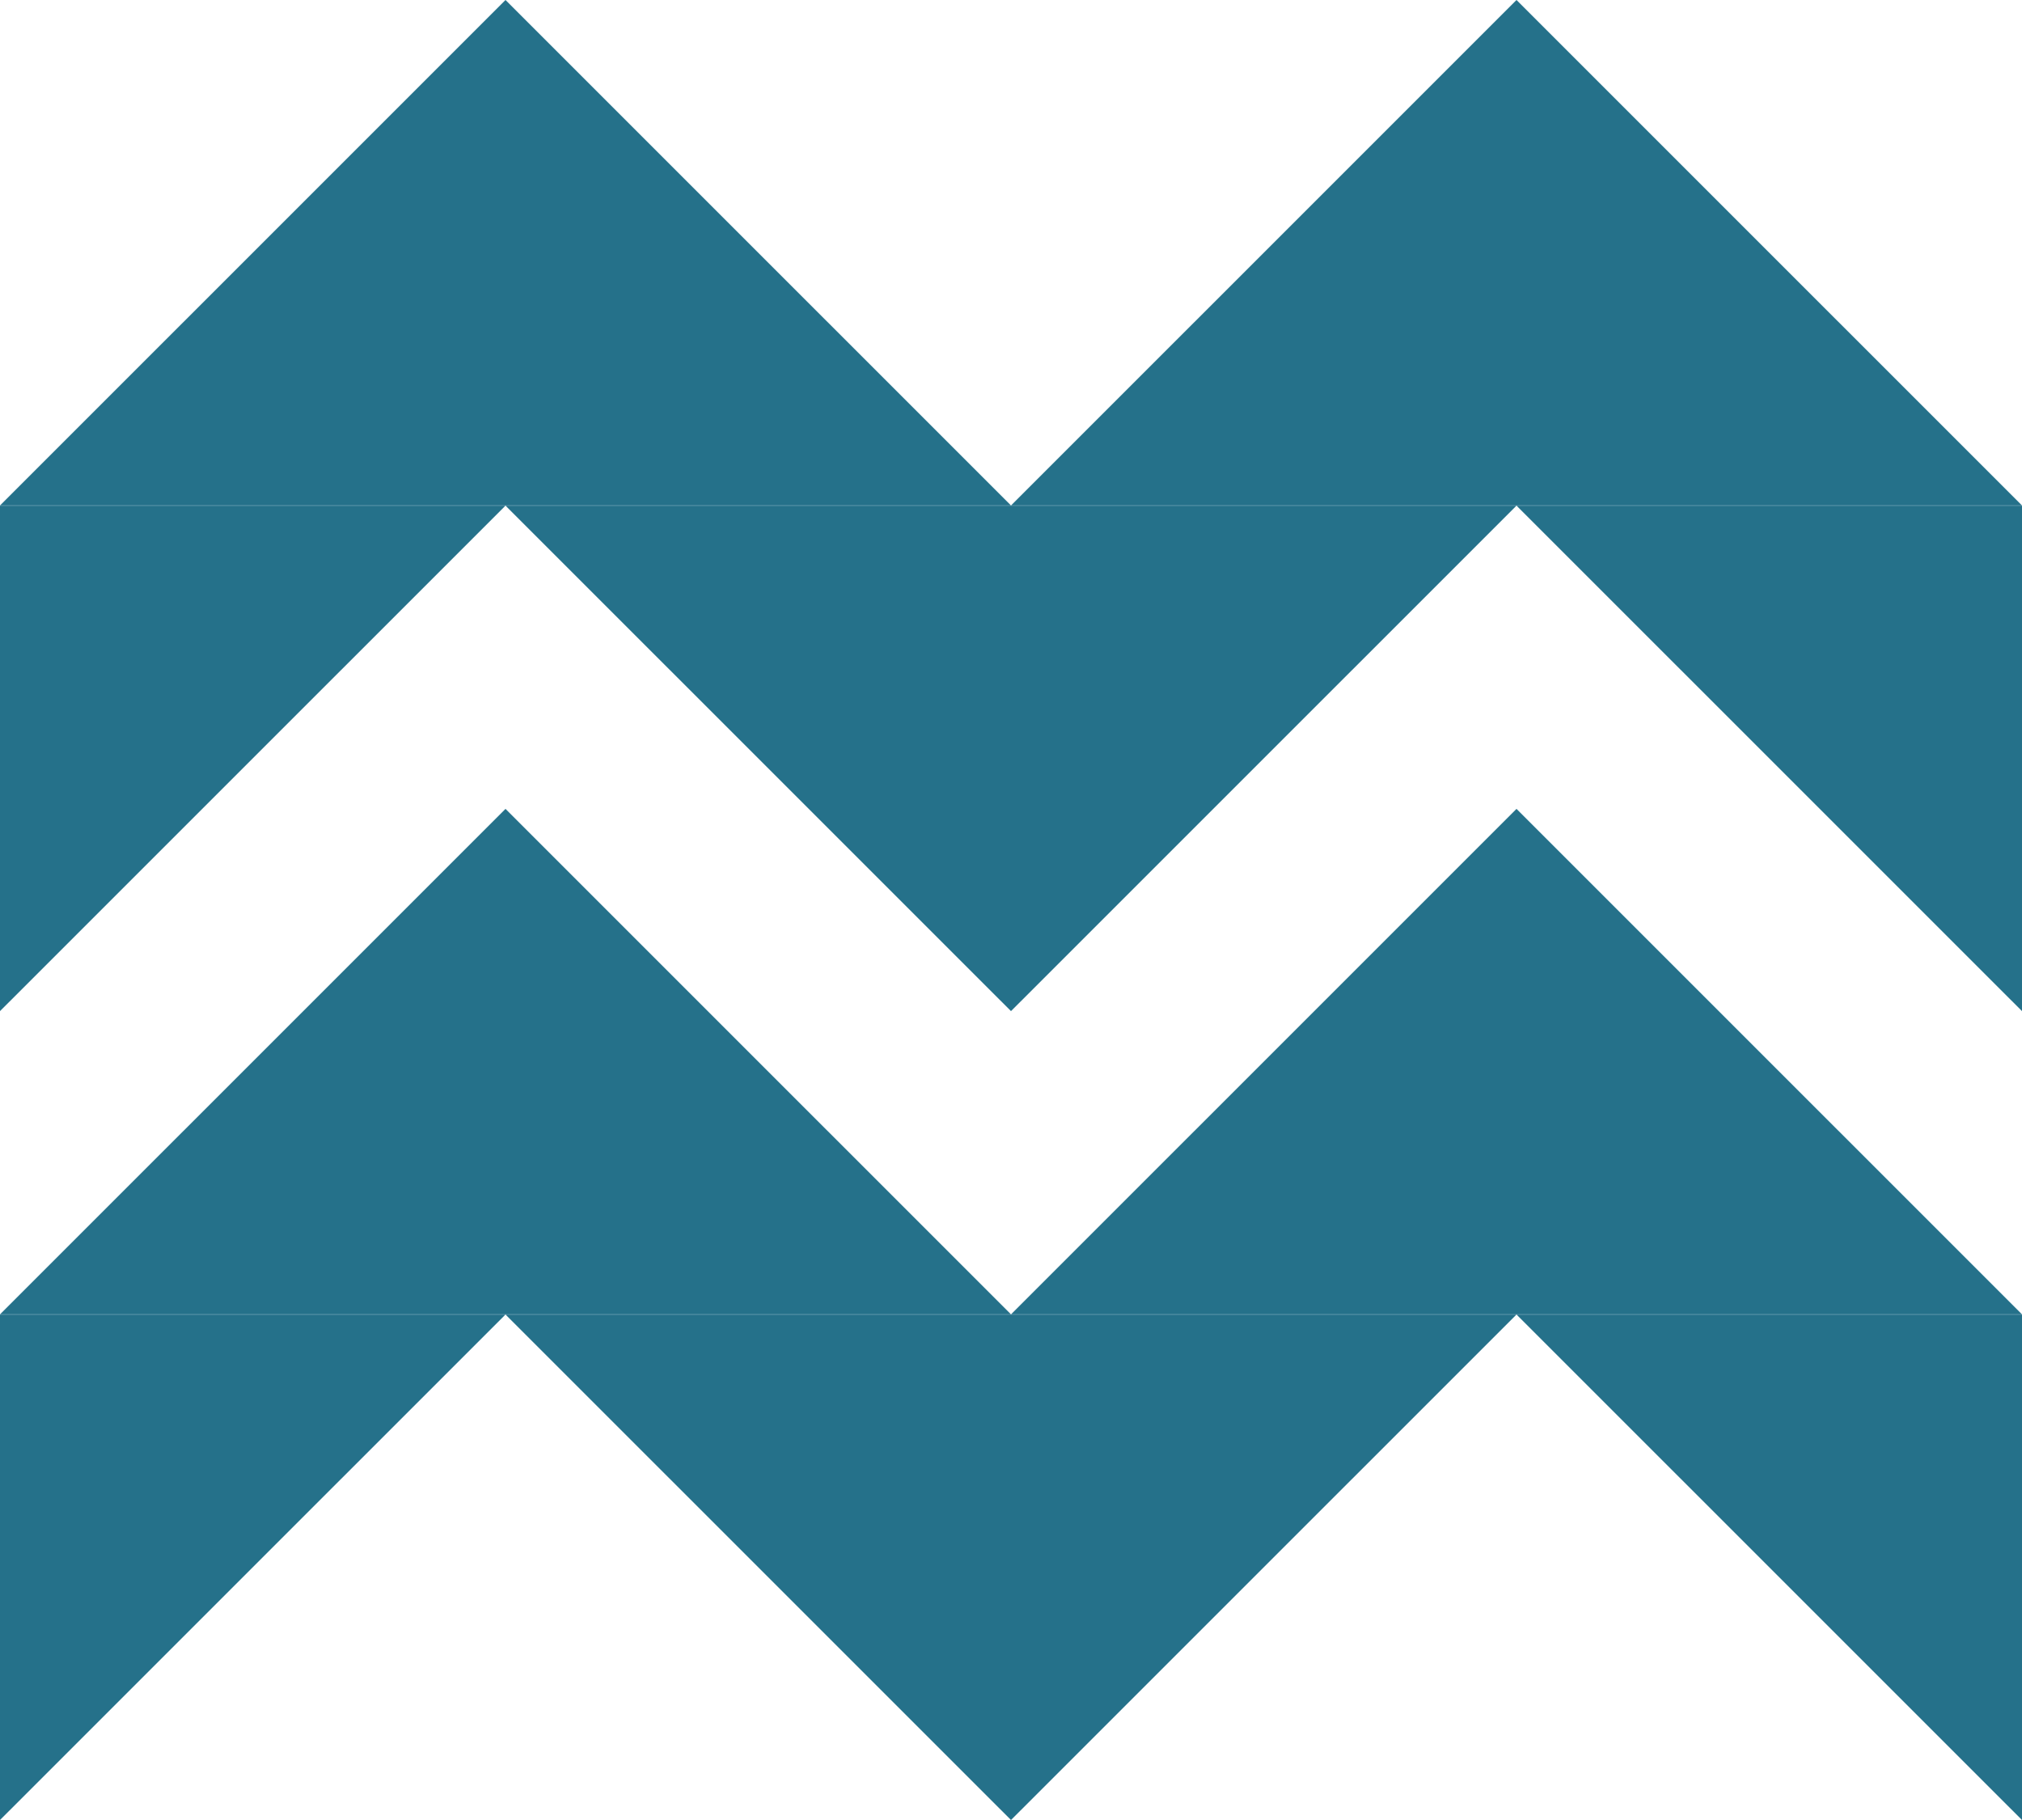
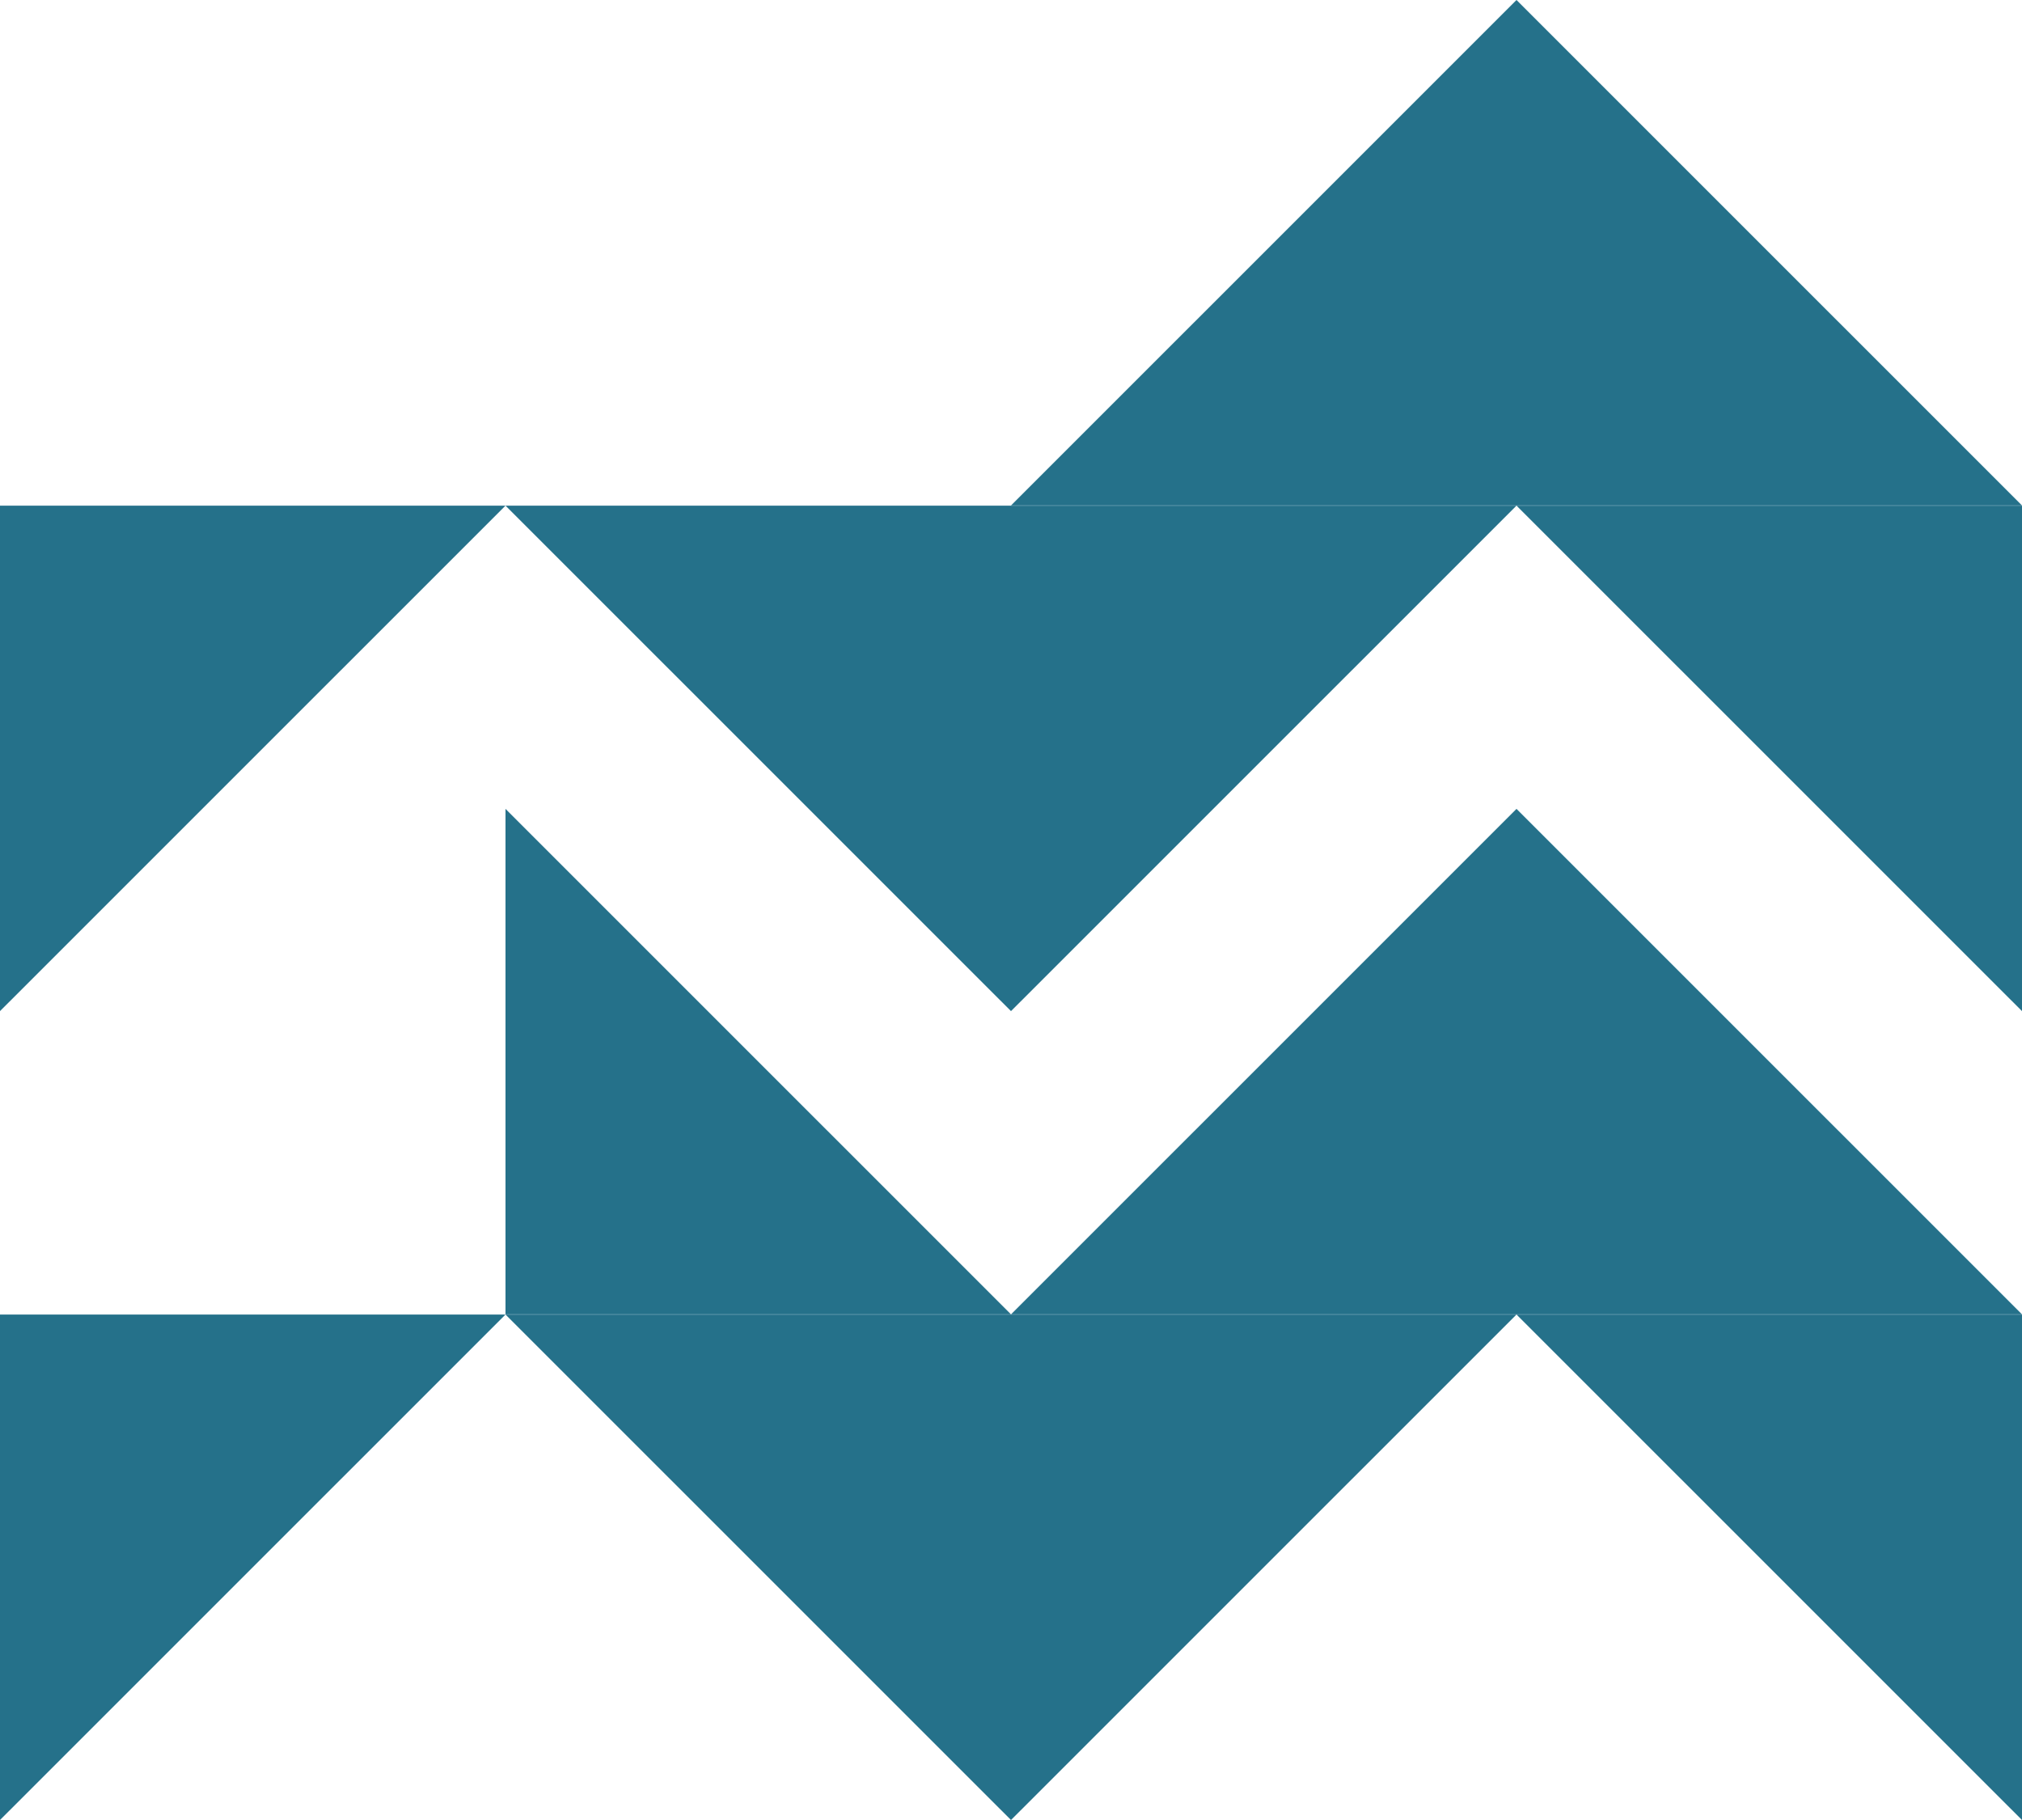
<svg xmlns="http://www.w3.org/2000/svg" width="200" height="180" viewBox="0 0 200 180">
  <g id="Raggruppa_921" data-name="Raggruppa 921" transform="translate(-9784 -256)">
    <g id="Raggruppa_912" data-name="Raggruppa 912" transform="translate(-255 -154)">
      <g id="Raggruppa_911" data-name="Raggruppa 911" transform="translate(9239 -310)">
        <path id="Tracciato_3886" data-name="Tracciato 3886" d="M900,849.992H850V800Z" fill="#25718a" />
        <path id="Tracciato_3887" data-name="Tracciato 3887" d="M900,900l-50-49.992h50Z" fill="#25718a" />
        <path id="Tracciato_3888" data-name="Tracciato 3888" d="M800,900V850.008h50Z" fill="#25718a" />
-         <path id="Tracciato_3889" data-name="Tracciato 3889" d="M850,849.992H800L850,800Z" fill="#25718a" />
+         <path id="Tracciato_3889" data-name="Tracciato 3889" d="M850,849.992L850,800Z" fill="#25718a" />
        <path id="Tracciato_3890" data-name="Tracciato 3890" d="M1000,849.992H950V800Z" fill="#25718a" />
        <path id="Tracciato_3891" data-name="Tracciato 3891" d="M1000,900l-50-49.992h50Z" fill="#25718a" />
        <path id="Tracciato_3892" data-name="Tracciato 3892" d="M900,900V850.008h50Z" fill="#25718a" />
        <path id="Tracciato_3893" data-name="Tracciato 3893" d="M950,849.992H900L950,800Z" fill="#25718a" />
      </g>
    </g>
    <g id="Raggruppa_913" data-name="Raggruppa 913" transform="translate(-255 -234)">
      <g id="Raggruppa_911-2" data-name="Raggruppa 911" transform="translate(9239 -310)">
-         <path id="Tracciato_3886-2" data-name="Tracciato 3886" d="M900,849.992H850V800Z" fill="#25718a" />
        <path id="Tracciato_3887-2" data-name="Tracciato 3887" d="M900,900l-50-49.992h50Z" fill="#25718a" />
        <path id="Tracciato_3888-2" data-name="Tracciato 3888" d="M800,900V850.008h50Z" fill="#25718a" />
-         <path id="Tracciato_3889-2" data-name="Tracciato 3889" d="M850,849.992H800L850,800Z" fill="#25718a" />
        <path id="Tracciato_3890-2" data-name="Tracciato 3890" d="M1000,849.992H950V800Z" fill="#25718a" />
        <path id="Tracciato_3891-2" data-name="Tracciato 3891" d="M1000,900l-50-49.992h50Z" fill="#25718a" />
        <path id="Tracciato_3892-2" data-name="Tracciato 3892" d="M900,900V850.008h50Z" fill="#25718a" />
        <path id="Tracciato_3893-2" data-name="Tracciato 3893" d="M950,849.992H900L950,800Z" fill="#25718a" />
      </g>
    </g>
  </g>
</svg>